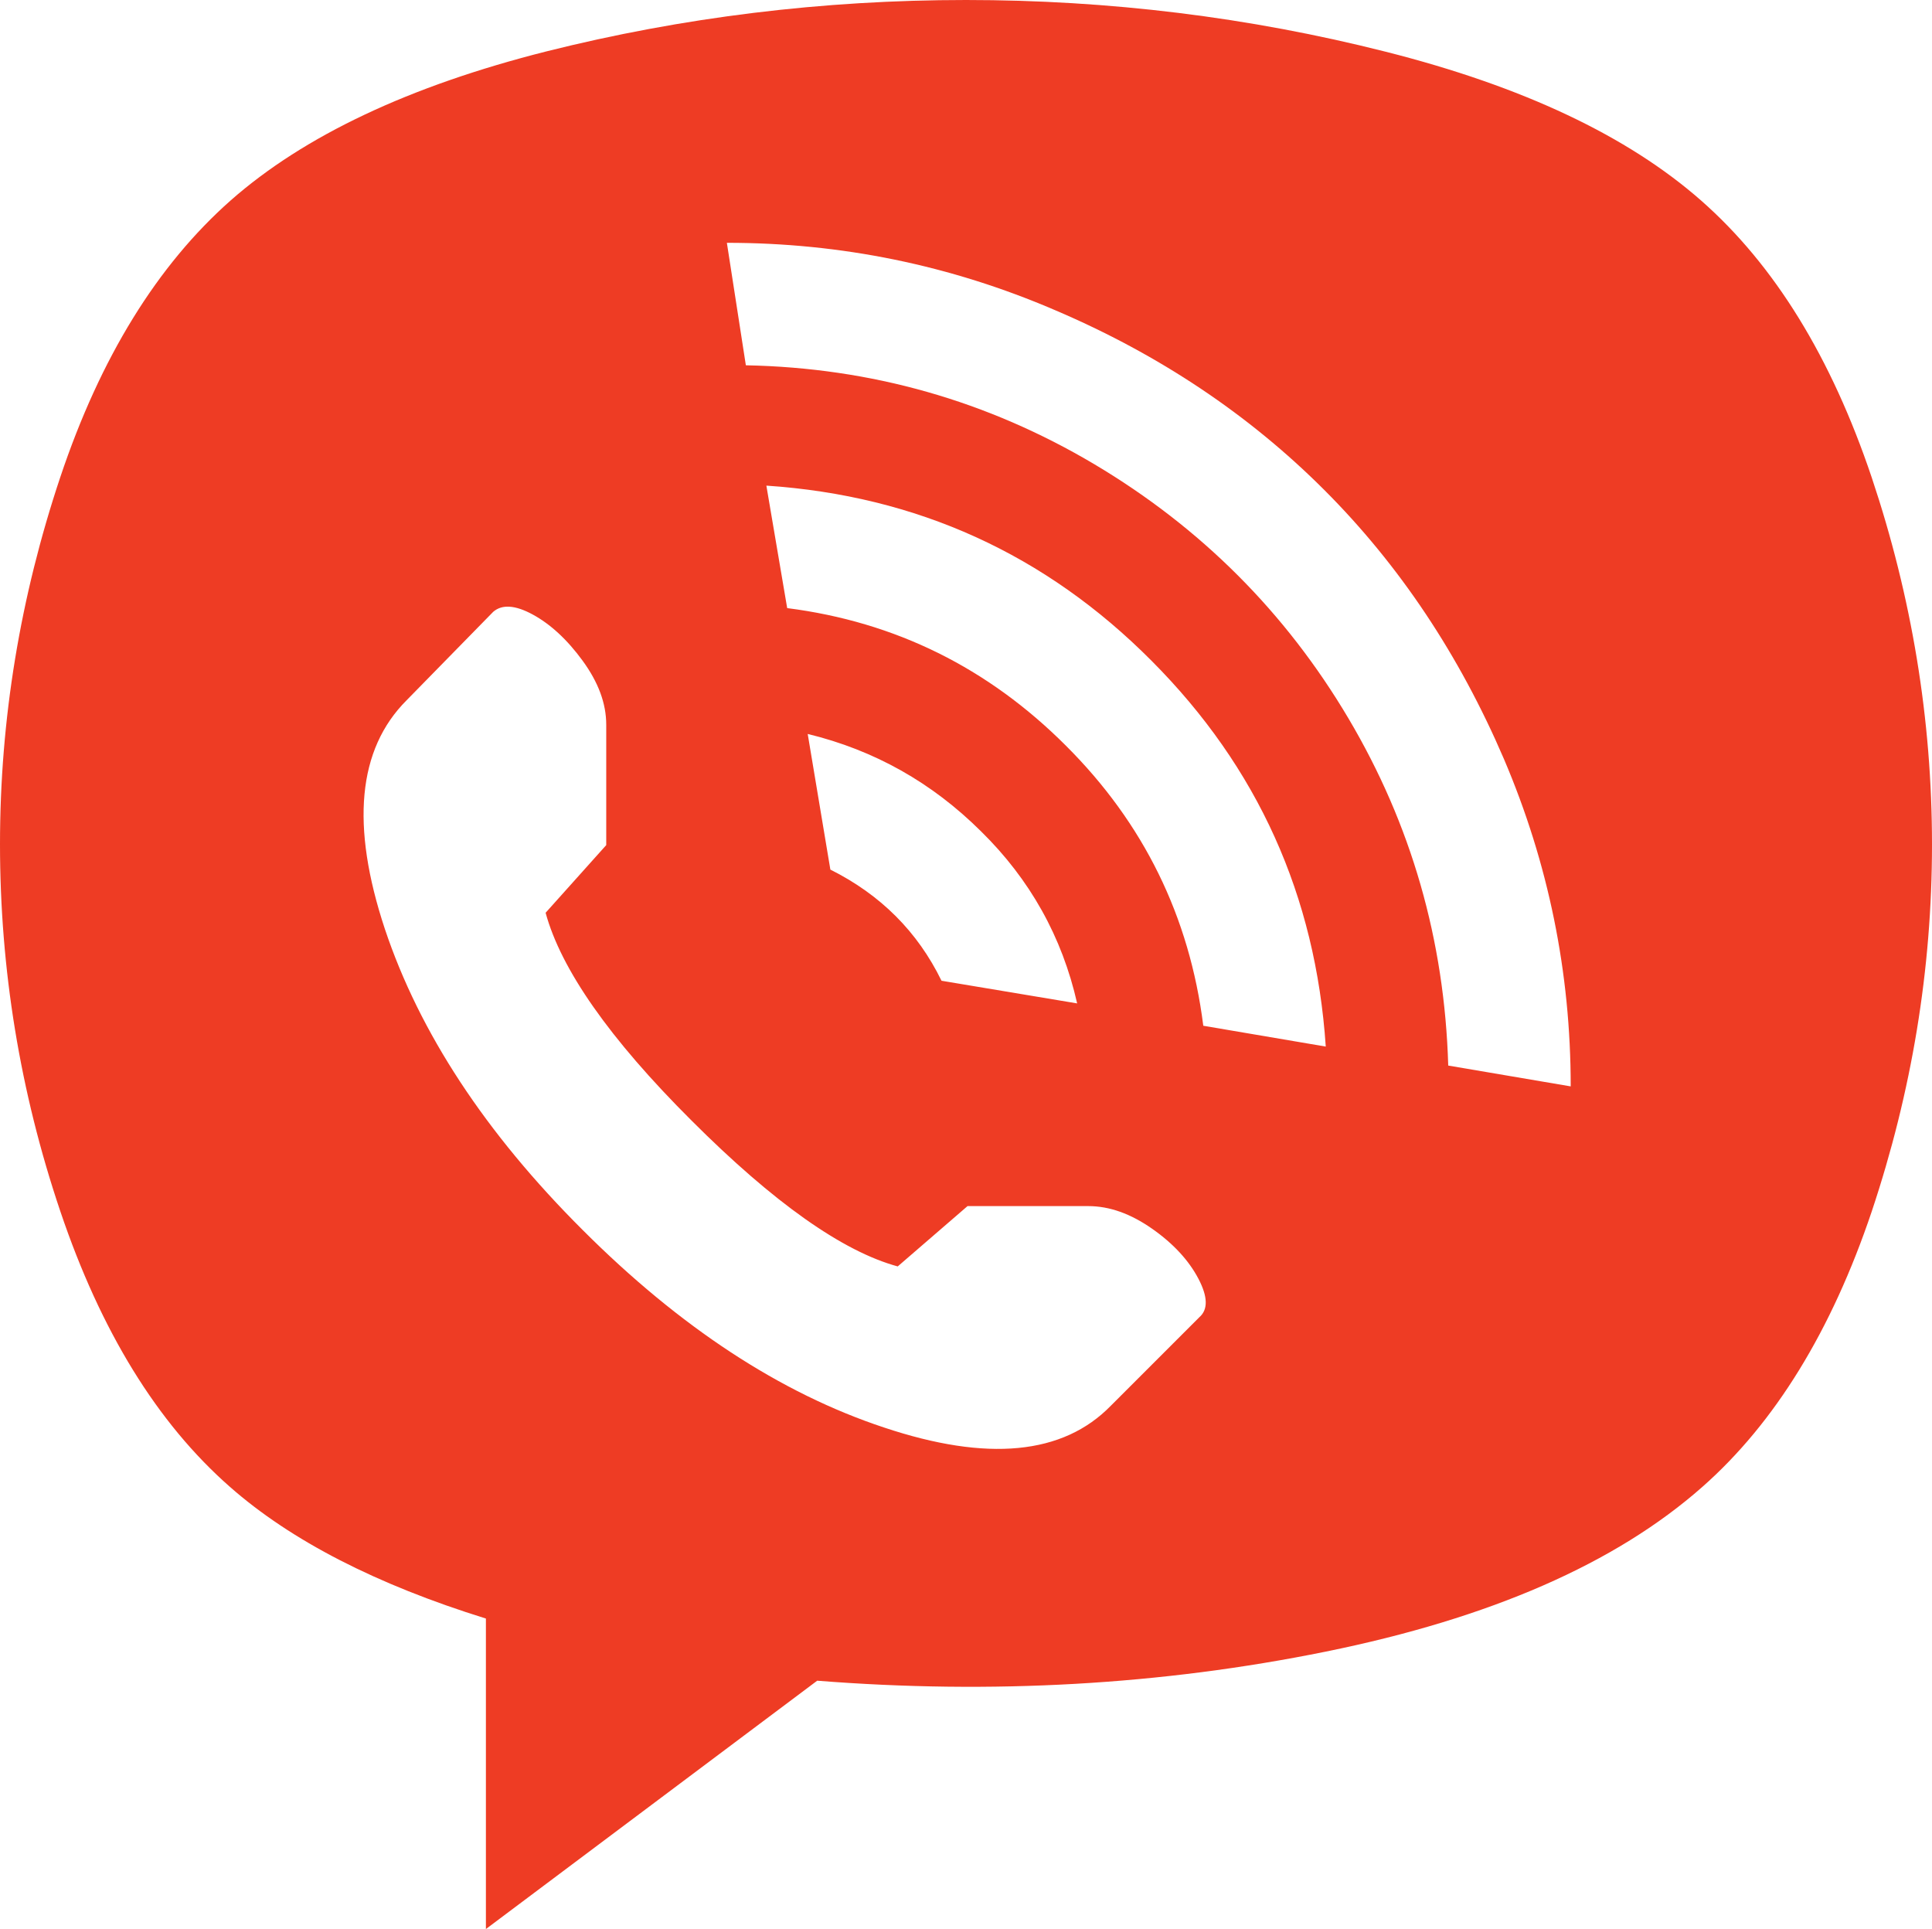
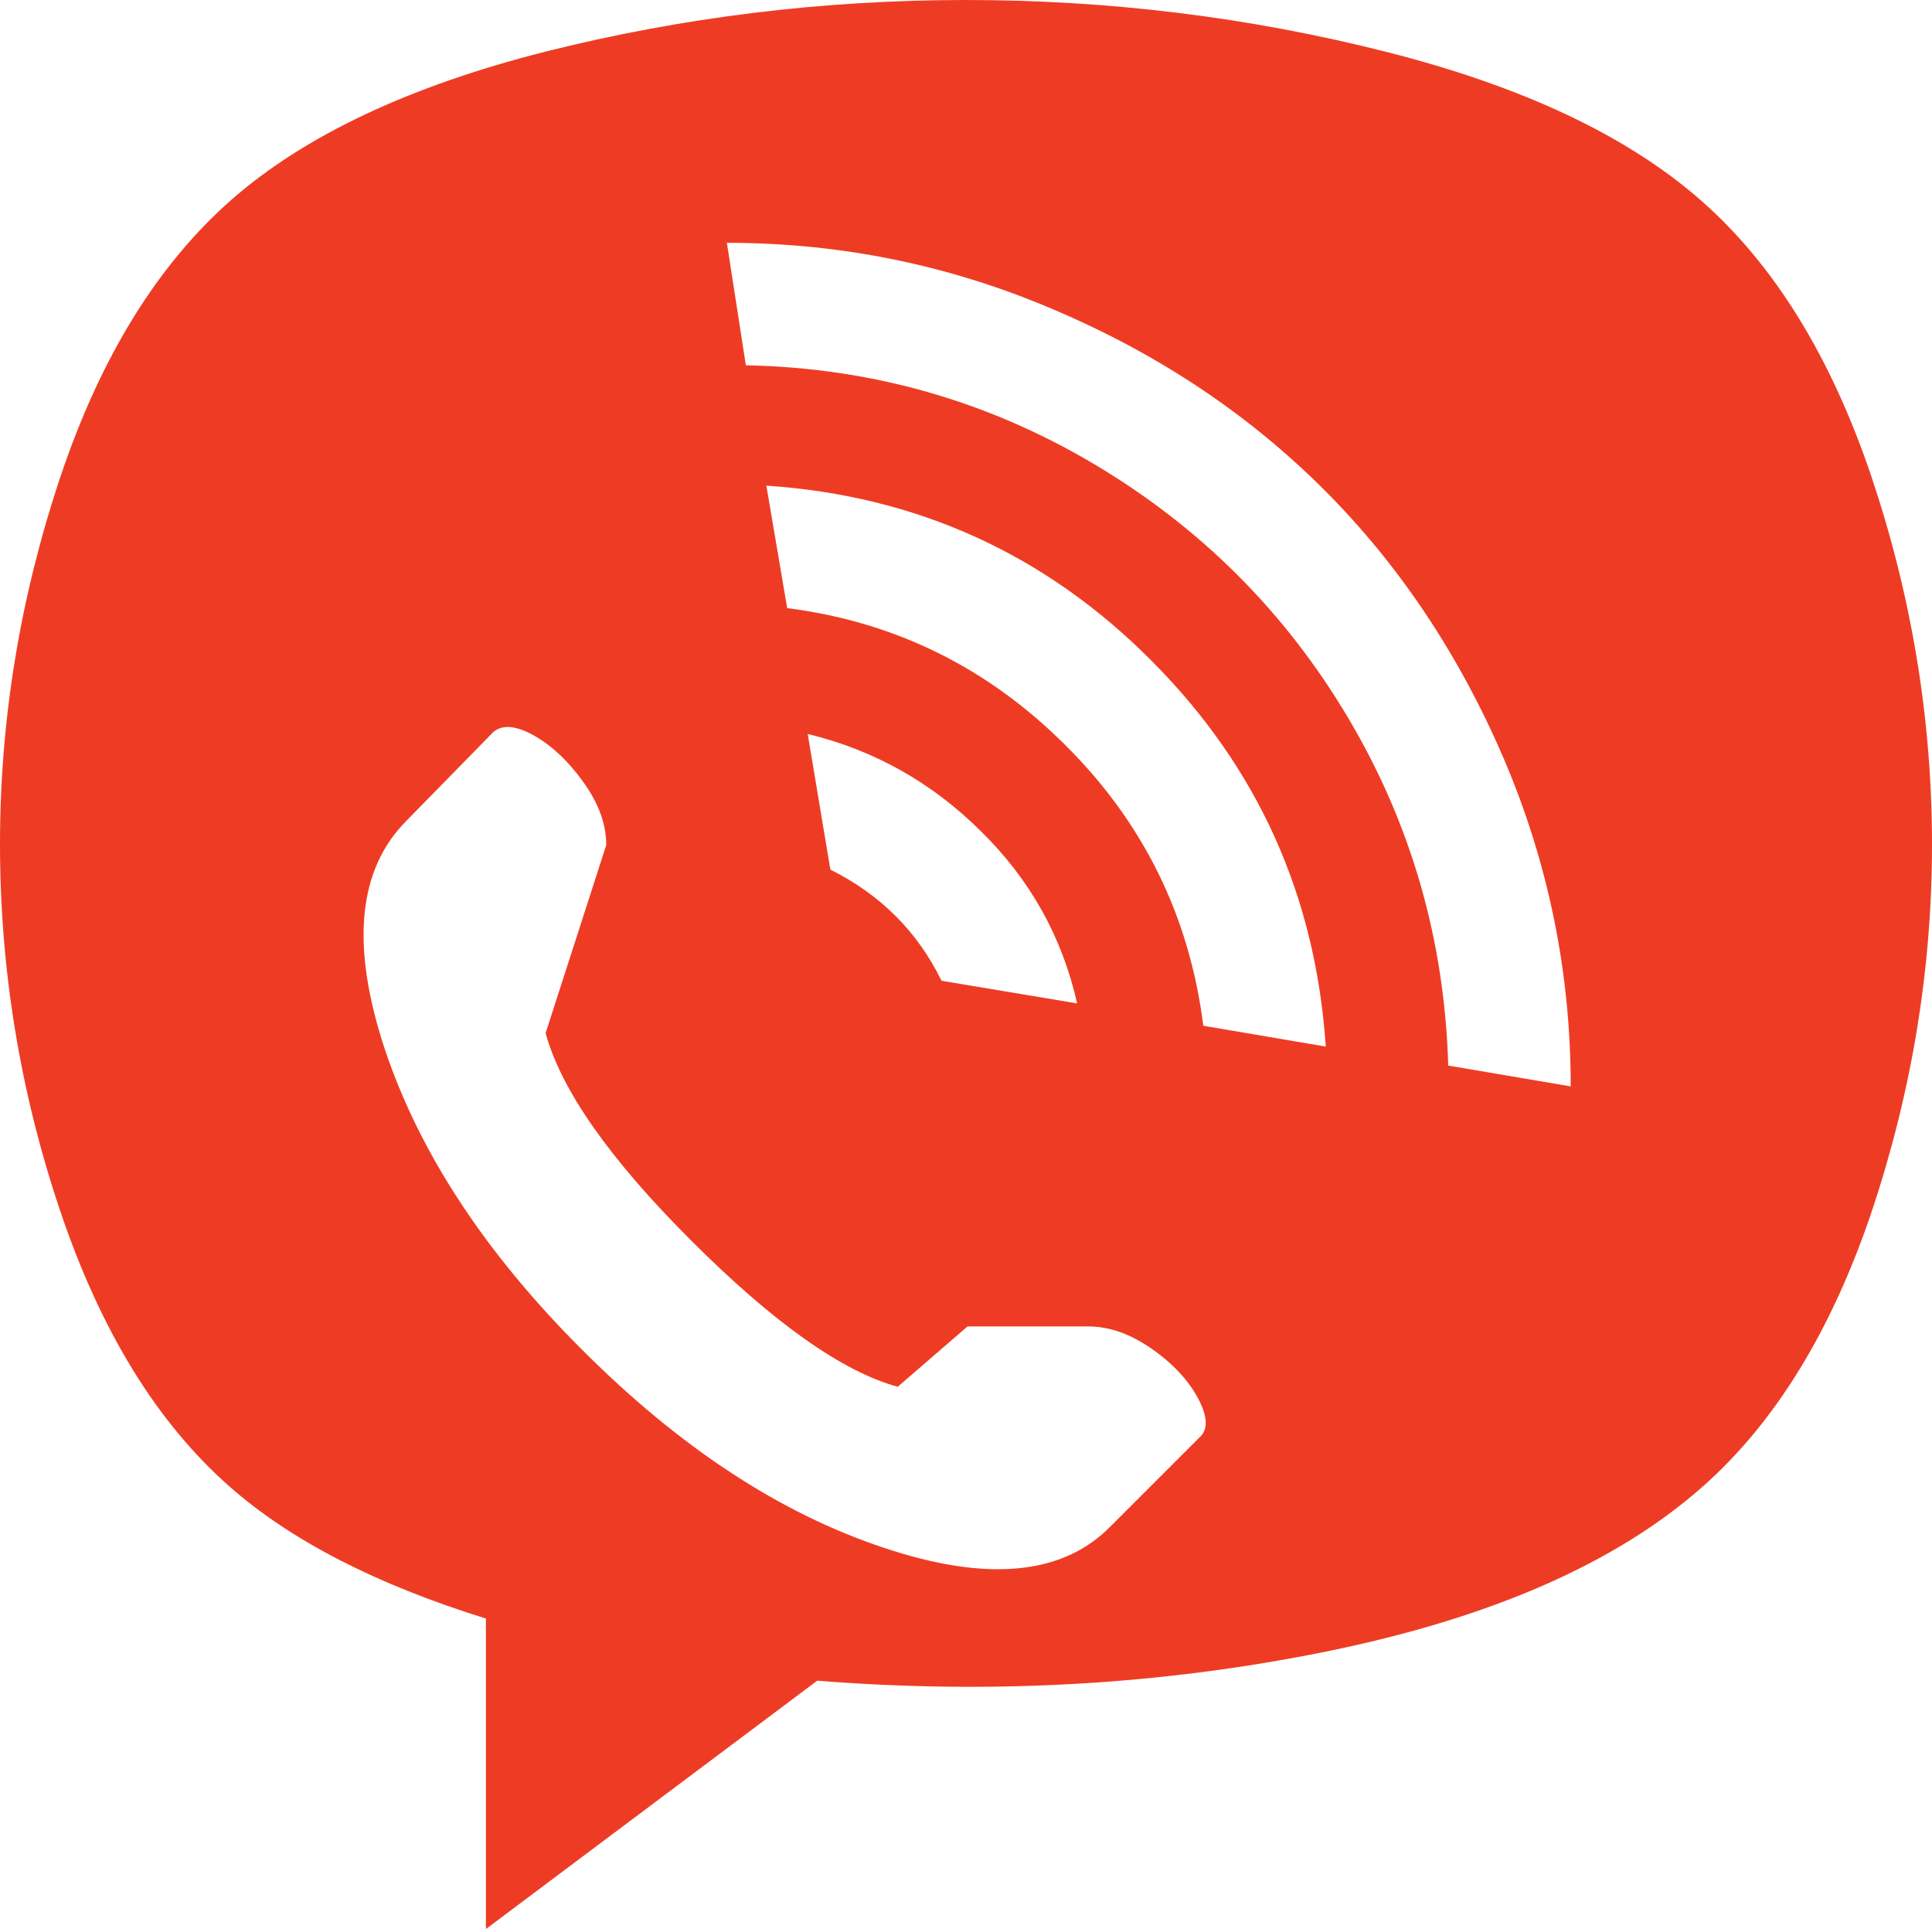
<svg xmlns="http://www.w3.org/2000/svg" version="1.1" id="Слой_1" x="0px" y="0px" width="631px" height="630px" viewBox="0 0 631 630" style="enable-background:new 0 0 631 630;" xml:space="preserve">
  <style type="text/css">
	.st0{fill:#EE3C24;}
</style>
-   <path class="st0" d="M556,485.6c-28.3,25-69.3,42.9-123,53.8s-109.1,14-166.1,9.5L158.7,630V528.6c-35.7-11.1-63.6-25.4-83.6-43  c-23.8-20.9-42.2-50.9-55.4-90S0,316.4,0,275.7c0-40.8,6.6-80.7,19.7-119.9c13.1-39.1,31.7-69.2,55.7-90.4  c24-21.1,58.3-37.3,103-48.6C223,5.6,268.8,0,315.5,0S408,5.6,452.6,16.9c44.7,11.3,79,27.5,103,48.6s42.5,51.2,55.7,90.4  C624.4,195,631,235,631,275.8s-6.6,80.7-19.7,119.9C598.2,434.6,579.7,464.7,556,485.6z M393,335l40,6.8  c-3.3-49.2-22.2-91.2-56.9-126c-34.6-34.8-76.6-53.9-125.8-57.2l6.8,40c35.3,4.5,65.6,19.5,91,44.9C373.5,268.8,388.5,299.3,393,335  z M263.8,239.7l7.4,44.3c16.4,8.2,28.5,20.3,36.3,36.3l44.3,7.4c-4.9-21.7-15.4-40.5-31.4-56.2C304.4,255.6,285.6,245,263.8,239.7z   M198,276v-39.3c0-7-2.6-13.9-7.7-20.9c-5.1-7-10.6-12-16.3-15.1s-10-3.4-12.9-0.9l-28.3,28.9c-16,16-18.3,40.9-7.1,74.7  c11.3,33.8,32.8,66.6,64.6,98.3c31.8,31.8,64.6,53.3,98.4,64.5c33.8,11.3,58.5,8.9,74.1-7.1l28.9-28.9c2.9-2.5,2.8-6.7-0.3-12.6  c-3.1-5.9-8.1-11.4-15.1-16.3s-13.9-7.4-20.9-7.4H316l-22.8,19.7c-18-4.9-40.5-20.8-67.3-47.6c-26.9-26.8-42.7-49.5-47.7-67.9  L198,276z M237.4,79.3l6.2,40c41,0.8,78.9,11.6,113.8,32.3c34.8,20.7,62.5,48.4,83,83S471.8,307,473,348l40,6.8  c0-37.3-7.3-72.9-21.8-106.9c-14.6-34-34.1-63.3-58.7-87.9s-53.9-44.2-87.9-58.7C310.4,86.6,274.7,79.3,237.4,79.3z" />
+   <path class="st0" d="M556,485.6c-28.3,25-69.3,42.9-123,53.8s-109.1,14-166.1,9.5L158.7,630V528.6c-35.7-11.1-63.6-25.4-83.6-43  c-23.8-20.9-42.2-50.9-55.4-90S0,316.4,0,275.7c0-40.8,6.6-80.7,19.7-119.9c13.1-39.1,31.7-69.2,55.7-90.4  c24-21.1,58.3-37.3,103-48.6C223,5.6,268.8,0,315.5,0S408,5.6,452.6,16.9c44.7,11.3,79,27.5,103,48.6s42.5,51.2,55.7,90.4  C624.4,195,631,235,631,275.8s-6.6,80.7-19.7,119.9C598.2,434.6,579.7,464.7,556,485.6z M393,335l40,6.8  c-3.3-49.2-22.2-91.2-56.9-126c-34.6-34.8-76.6-53.9-125.8-57.2l6.8,40c35.3,4.5,65.6,19.5,91,44.9C373.5,268.8,388.5,299.3,393,335  z M263.8,239.7l7.4,44.3c16.4,8.2,28.5,20.3,36.3,36.3l44.3,7.4c-4.9-21.7-15.4-40.5-31.4-56.2C304.4,255.6,285.6,245,263.8,239.7z   M198,276c0-7-2.6-13.9-7.7-20.9c-5.1-7-10.6-12-16.3-15.1s-10-3.4-12.9-0.9l-28.3,28.9c-16,16-18.3,40.9-7.1,74.7  c11.3,33.8,32.8,66.6,64.6,98.3c31.8,31.8,64.6,53.3,98.4,64.5c33.8,11.3,58.5,8.9,74.1-7.1l28.9-28.9c2.9-2.5,2.8-6.7-0.3-12.6  c-3.1-5.9-8.1-11.4-15.1-16.3s-13.9-7.4-20.9-7.4H316l-22.8,19.7c-18-4.9-40.5-20.8-67.3-47.6c-26.9-26.8-42.7-49.5-47.7-67.9  L198,276z M237.4,79.3l6.2,40c41,0.8,78.9,11.6,113.8,32.3c34.8,20.7,62.5,48.4,83,83S471.8,307,473,348l40,6.8  c0-37.3-7.3-72.9-21.8-106.9c-14.6-34-34.1-63.3-58.7-87.9s-53.9-44.2-87.9-58.7C310.4,86.6,274.7,79.3,237.4,79.3z" />
</svg>